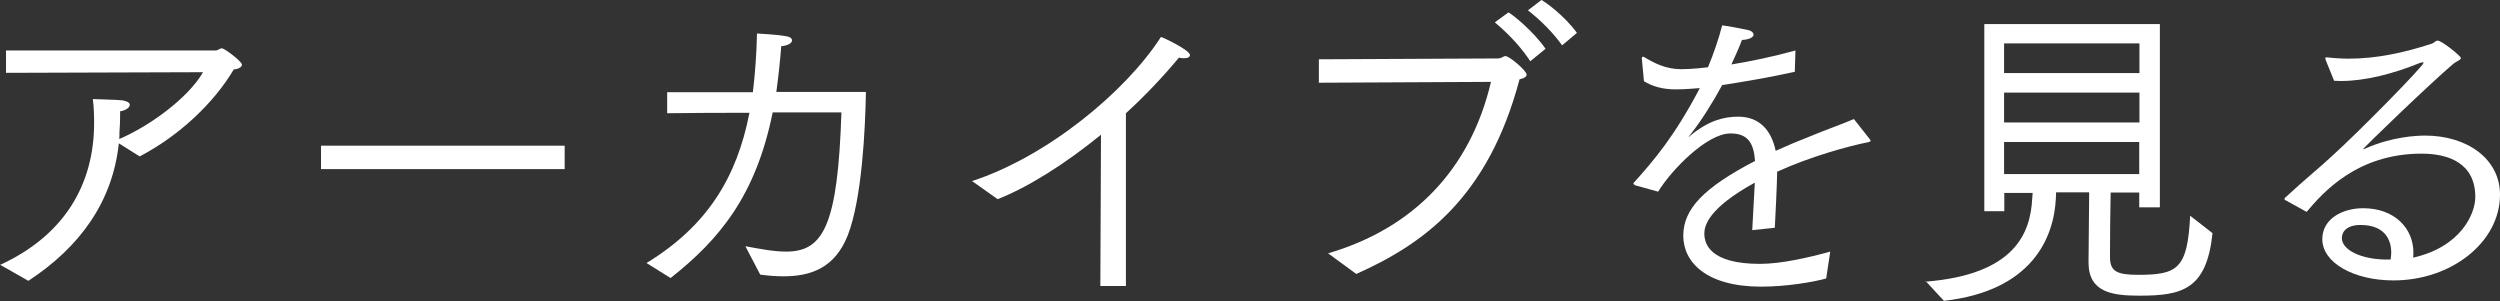
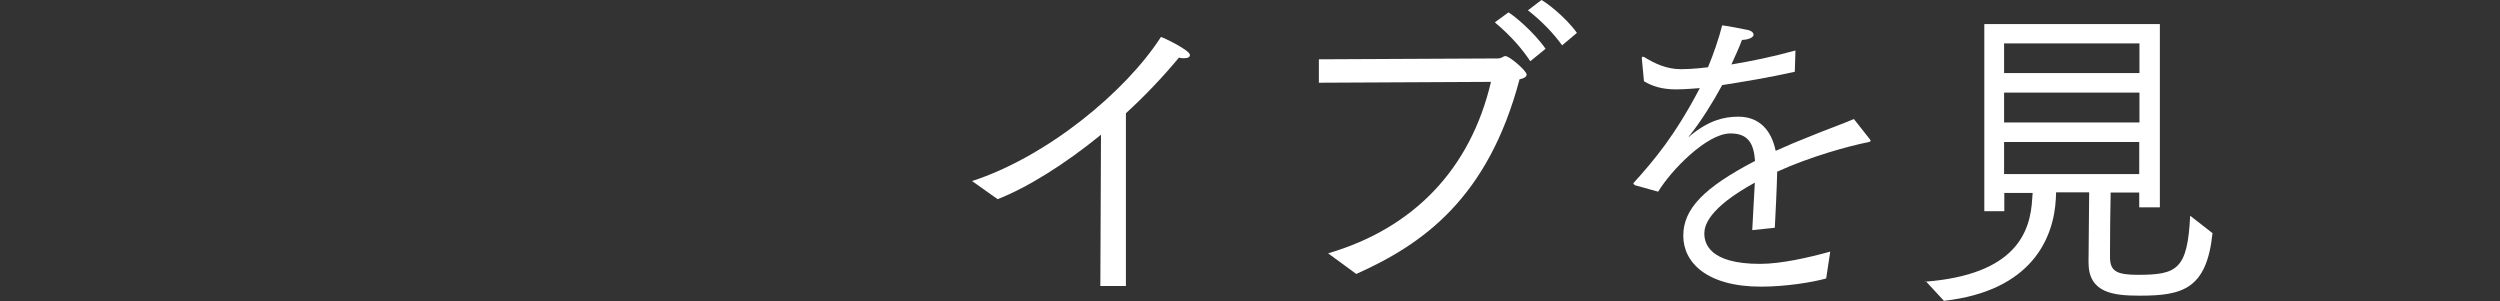
<svg xmlns="http://www.w3.org/2000/svg" id="_レイヤー_2" data-name="レイヤー 2" viewBox="0 0 116.35 14.02">
  <rect x="0" y="0" width="116.35" height="14.02" fill="#333333" stroke="none" />
  <defs>
    <style>
      .cls-1 {
        fill: #fff;
        stroke-width: 0px;
      }
    </style>
  </defs>
  <g id="_レイヤー_1-2" data-name="レイヤー 1">
    <g>
-       <path class="cls-1" d="M0,12.33c3.01-1.38,4.38-3.76,4.38-6.61,0-.36-.01-.74-.06-1.11.12.01,1.14.03,1.38.06.25.05.34.12.34.21,0,.12-.18.26-.45.3v.19c0,.25-.01.51-.03.77,0,.1,0,.22-.01.33,1.32-.56,3.17-1.85,3.9-3.11l-9.17.03v-1.04h9.76c.12-.01.18-.1.29-.1.12,0,.93.61.93.76,0,.12-.18.21-.38.22-.92,1.56-2.54,3.09-4.38,4.05l-.97-.61c-.29,2.74-1.83,4.84-4.21,6.4l-1.32-.75Z" />
-       <path class="cls-1" d="M14.94,6.78h11.34v1.09h-11.34v-1.09Z" />
-       <path class="cls-1" d="M30.09,12.24c2.82-1.72,4.2-3.97,4.79-6.99-1.26,0-2.54,0-3.83.02v-.98h3.99c.1-.85.17-1.77.19-2.73.11.01.86.04,1.33.12.2.03.3.1.3.2,0,.12-.17.24-.5.27-.06.76-.14,1.47-.23,2.13h4.17c-.03,1.7-.18,4.95-.84,6.66-.6,1.53-1.72,1.92-3,1.92-.36,0-.72-.03-1.08-.08l-.69-1.32c.66.12,1.3.25,1.9.25,1.74,0,2.4-1.24,2.57-6.48h-3.2c-.78,3.87-2.47,5.91-4.75,7.71l-1.14-.71Z" />
      <path class="cls-1" d="M45.23,8.43c3.51-1.14,7.17-4.17,8.8-6.71.15.04,1.35.62,1.35.84,0,.09-.09.15-.27.15-.06,0-.15,0-.24-.03-.75.9-1.59,1.79-2.47,2.59v8.04h-1.19l.03-7.04c-1.68,1.37-3.41,2.45-4.81,3l-1.2-.85Z" />
      <path class="cls-1" d="M61.81,11.79c3.99-1.17,6.63-3.93,7.58-7.98l-8.01.04v-1.09l8.32-.04c.21,0,.25-.11.36-.11.2,0,.99.69.99.86,0,.1-.12.18-.33.22-1.47,5.55-4.51,7.68-7.6,9.06l-1.31-.96ZM70.21.58c.19.1,1.15.87,1.72,1.69l-.71.58c-.33-.5-.83-1.12-1.65-1.81l.63-.46ZM71.74,0c.18.09,1.07.73,1.65,1.53l-.69.58c-.39-.55-.96-1.14-1.59-1.63l.63-.48Z" />
      <path class="cls-1" d="M76.09,8.61s-.07-.03-.07-.06.01-.05.03-.06c.95-1.06,1.89-2.16,3.06-4.39-.12.01-.72.06-1.1.06-.67,0-1.12-.15-1.5-.38l-.1-1.06v-.02s.01-.06.04-.06c.01,0,.04,0,.06.01.48.29,1.02.57,1.73.57.54,0,1.18-.08,1.25-.09.25-.6.51-1.35.66-1.95.29.03,1.01.18,1.17.21.2.04.29.13.29.23,0,.1-.17.22-.54.24-.13.36-.33.78-.49,1.14.91-.15,1.93-.36,2.98-.65l-.03.99c-1.2.27-2.37.46-3.38.62-.42.78-1,1.71-1.51,2.34-.04.06-.06.09-.06.09.01,0,.04-.03.09-.08.87-.72,1.59-.88,2.23-.88.98,0,1.54.63,1.74,1.59.53-.24,1.05-.46,1.59-.67.72-.3,1.52-.58,2.05-.81l.75.95s.03.04.03.06c0,.03-.03.04-.08.06-.92.18-2.71.67-4.27,1.38-.01.62-.08,2.07-.11,2.61l-1.05.11c.02-.48.09-1.56.12-2.21-2.17,1.19-2.35,2.01-2.35,2.37,0,.46.24,1.41,2.59,1.41.99,0,2.25-.29,3.27-.57l-.19,1.25c-.65.18-1.89.38-3.03.38-2.52,0-3.62-1.12-3.62-2.37s.96-2.24,3.34-3.48c-.06-.84-.34-1.28-1.14-1.28h-.01c-1.08,0-2.73,1.68-3.36,2.71l-1.08-.3Z" />
      <path class="cls-1" d="M89.6,13.11c4.2-.33,4.9-2.29,4.98-3.88l.02-.25h-1.32v.85h-.93V1.12h8.17v8.53h-.96v-.69h-1.33c-.02.75-.03,2.22-.03,2.8v.24c.01.63.33.79,1.3.79,1.83,0,2.31-.26,2.43-2.75l1.04.81c-.27,2.62-1.41,2.91-3.39,2.91-1.23,0-2.38-.13-2.38-1.54v-.03l.03-3.24h-1.54c0,.1-.01.21-.01.28-.09,1.85-1.12,4.31-5.21,4.77l-.85-.92ZM99.57,3.4v-1.38h-6.3v1.38h6.3ZM99.57,5.7v-1.39h-6.3v1.39h6.3ZM99.56,8.1v-1.49s-6.29,0-6.29,0v1.49h6.29Z" />
-       <path class="cls-1" d="M106.38,9.33s-.06-.04-.06-.06c0-.03.01-.06.04-.08.92-.85,1.71-1.49,2.13-1.89,1.25-1.12,4.3-4.23,4.3-4.37,0-.03-.01-.03-.04-.03s-.08.02-.13.03c-1.22.5-2.55.84-3.67.84-.11,0-.21-.01-.32-.01l-.39-.96s-.02-.06-.02-.09.02-.04.06-.04h.04c.33.04.66.06,1,.06,1.26,0,2.55-.27,3.83-.69.15-.04.19-.15.3-.15.19,0,1.08.72,1.08.81s-.18.14-.33.25c-1.07.9-4.28,4-4.23,4,.02,0,.09-.03.12-.04,1.23-.55,2.38-.6,2.78-.6,1.93,0,3.48,1.07,3.48,2.75,0,2.21-2.26,3.99-4.96,3.99-1.84,0-3.31-.82-3.31-1.92,0-.97.97-1.44,1.9-1.44,1.46,0,2.34.93,2.34,2.07,0,.08-.01.15-.01.23,2.21-.5,2.89-2.03,2.89-2.82,0-1.57-1.23-2.02-2.5-2.02-3,0-4.59,1.81-5.35,2.71l-.96-.53ZM111.29,11.76c0-.45-.18-1.29-1.43-1.29-.64,0-.87.31-.87.61,0,.56.92,1,2.1,1h.17c.01-.12.03-.22.03-.33Z" />
    </g>
  </g>
</svg>